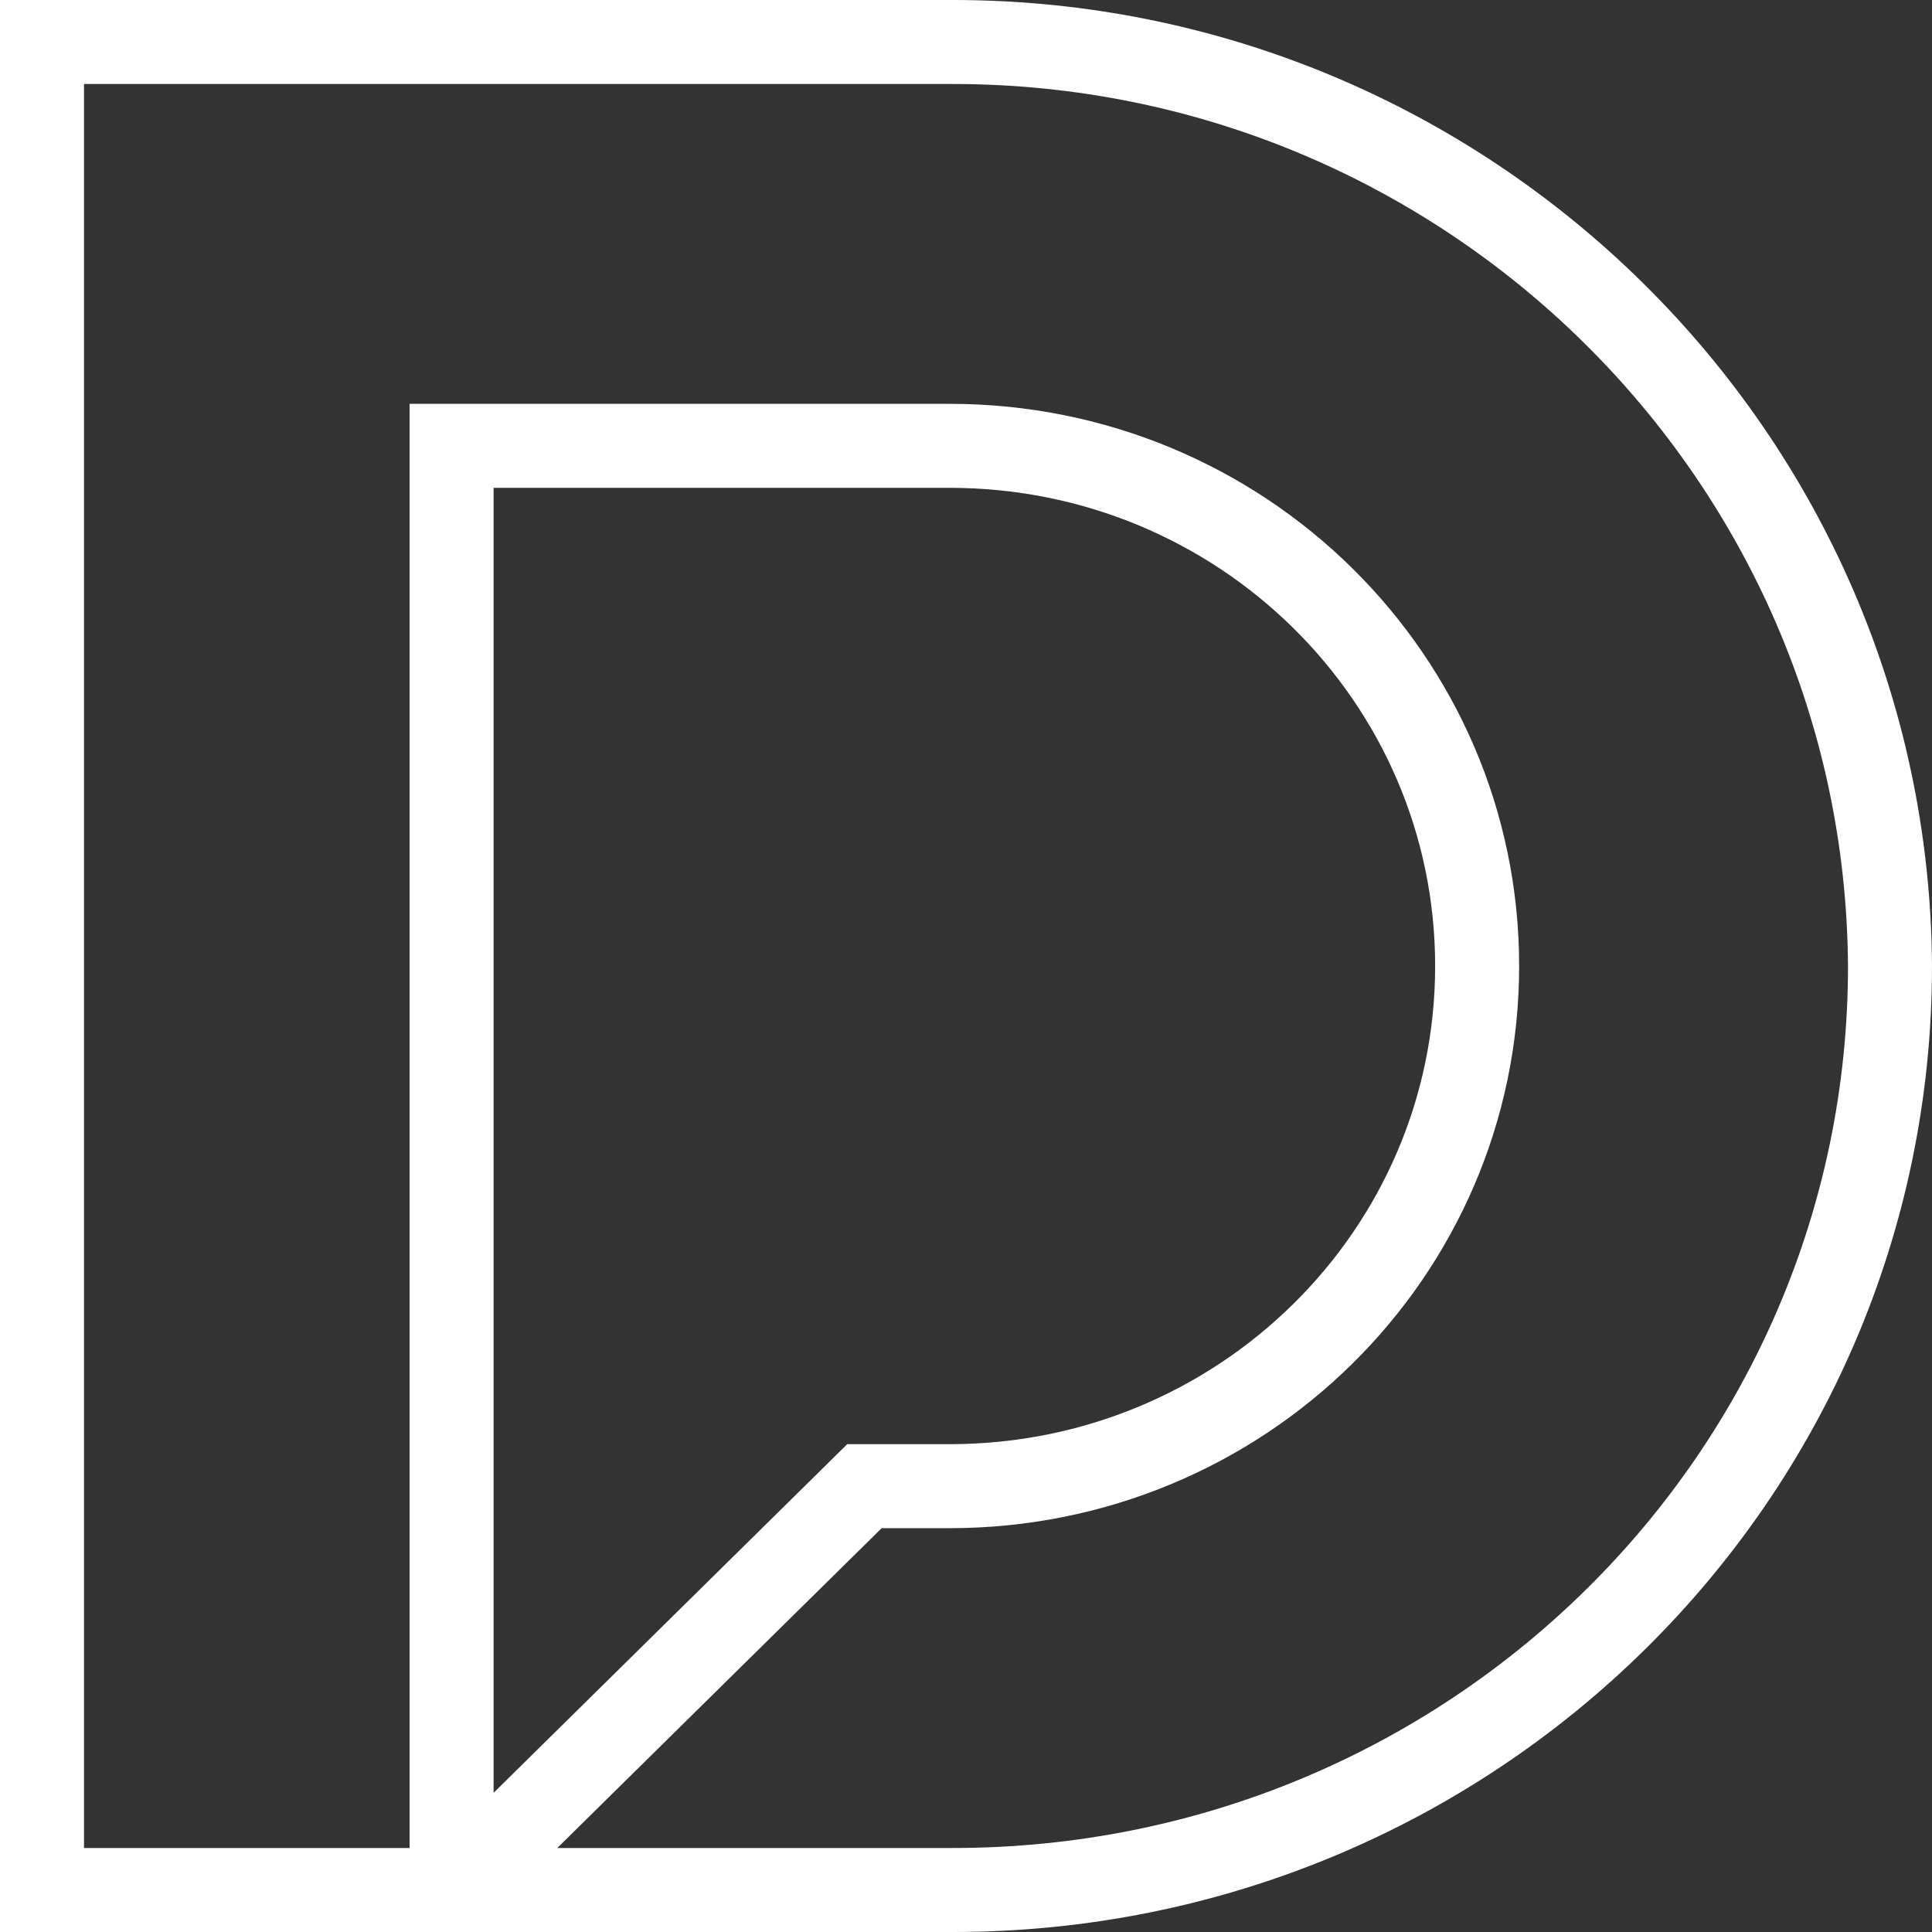
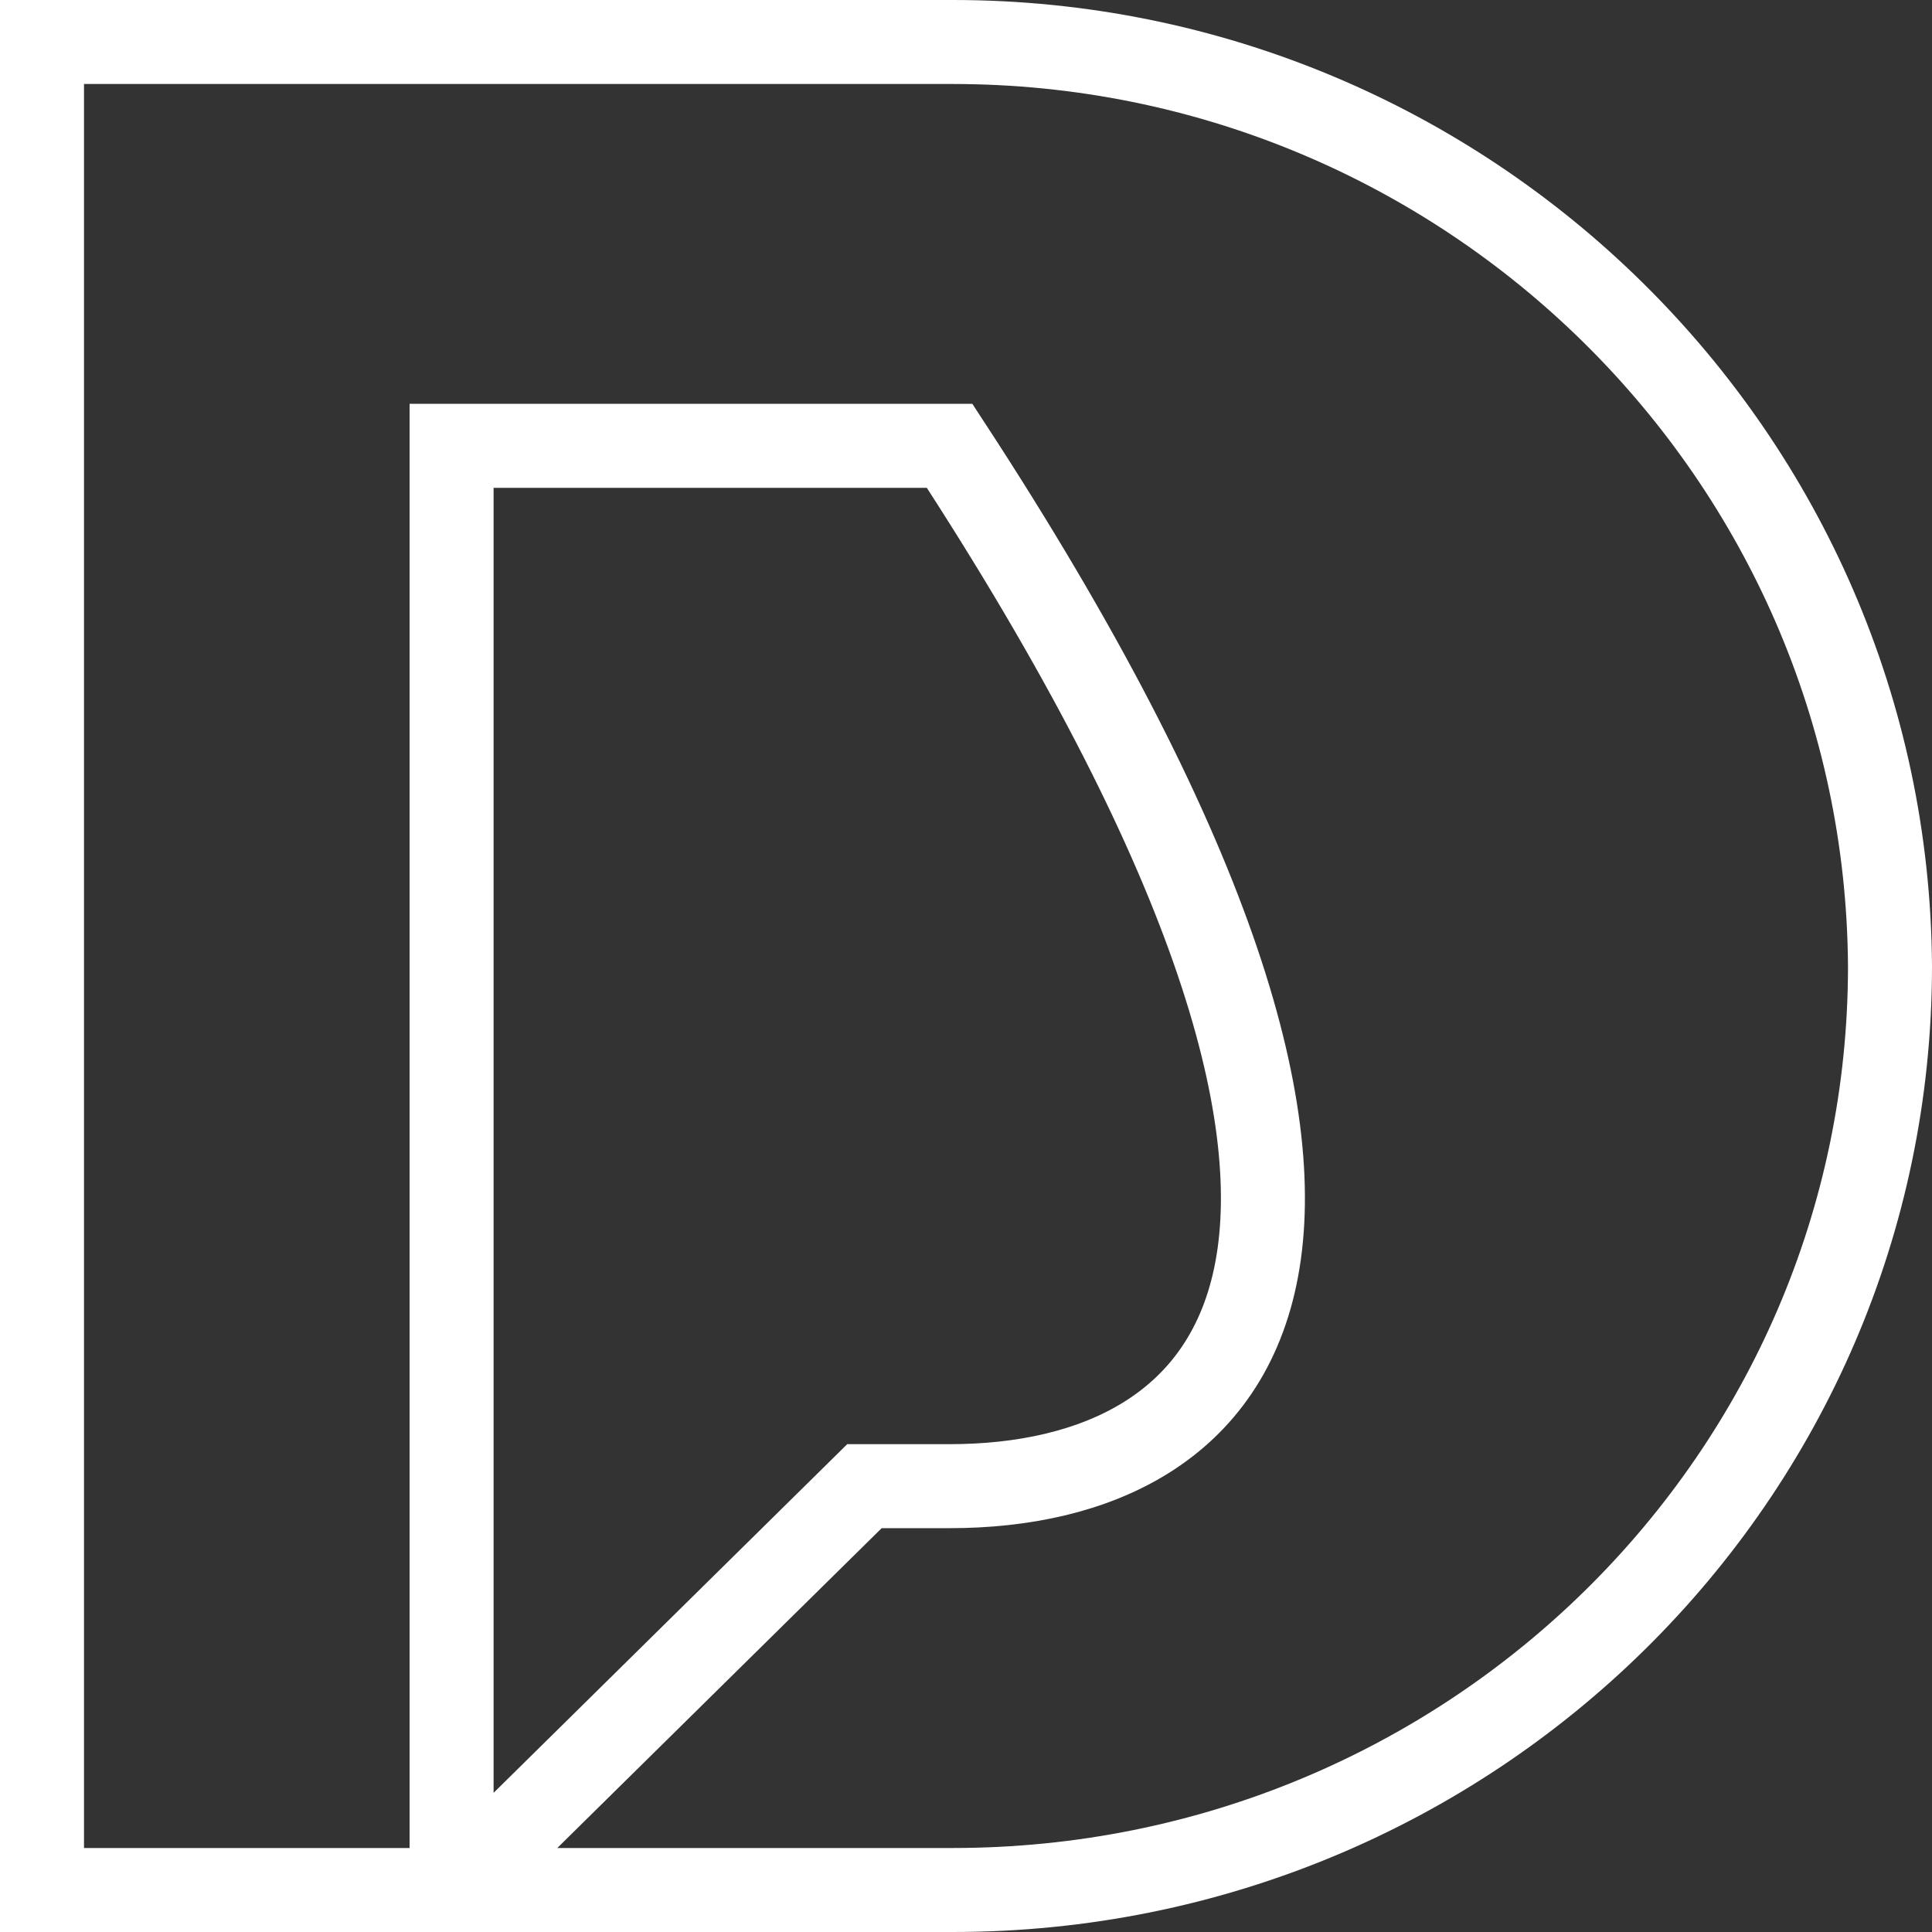
<svg xmlns="http://www.w3.org/2000/svg" width="46" height="46" viewBox="0 0 46 46" fill="none">
  <rect x="0" y="0" width="46" height="46" fill="#333333" stroke="none" />
-   <path d="M22.688 1H1V45H10.752V33.077V10.615H22.61C29.553 10.615 35.17 16.154 35.17 23C35.17 29.846 29.553 35.385 22.61 35.385H20.582L10.83 45H22.688C35.014 45 45 35.154 45 23C44.922 10.846 34.936 1 22.688 1Z" stroke="white" stroke-width="2" />
+   <path d="M22.688 1H1V45H10.752V33.077V10.615H22.61C35.17 29.846 29.553 35.385 22.61 35.385H20.582L10.83 45H22.688C35.014 45 45 35.154 45 23C44.922 10.846 34.936 1 22.688 1Z" stroke="white" stroke-width="2" />
</svg>